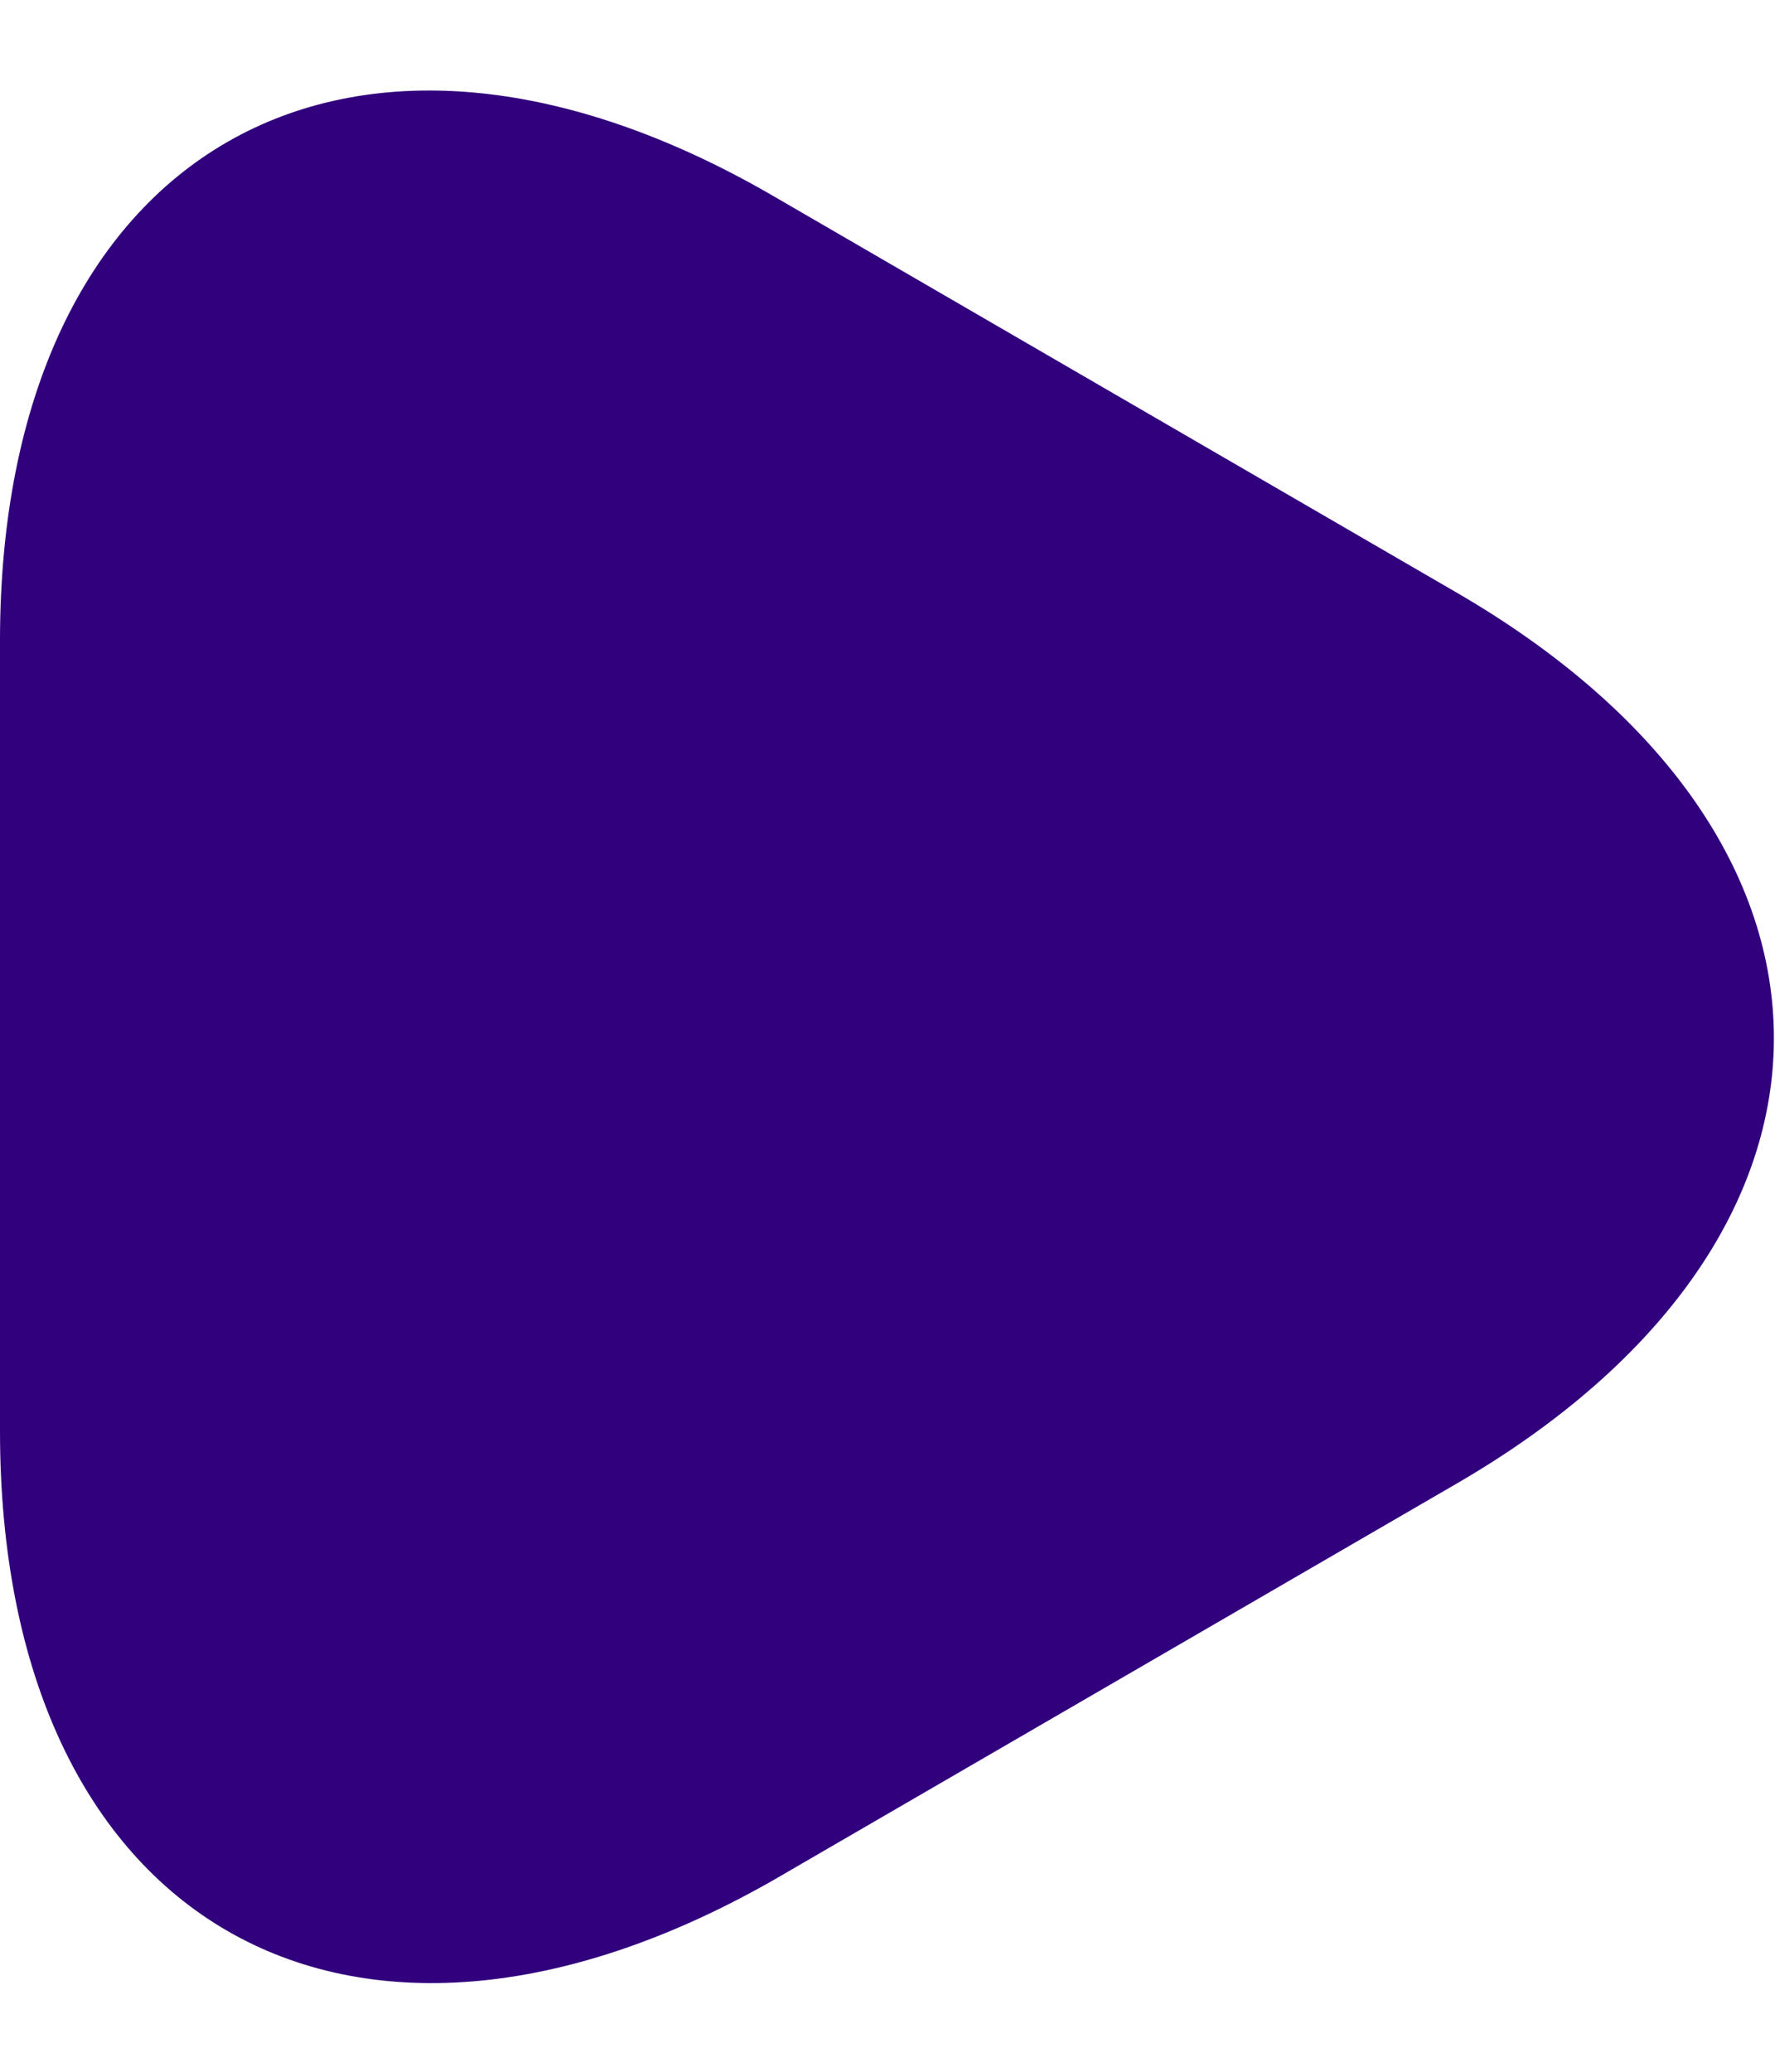
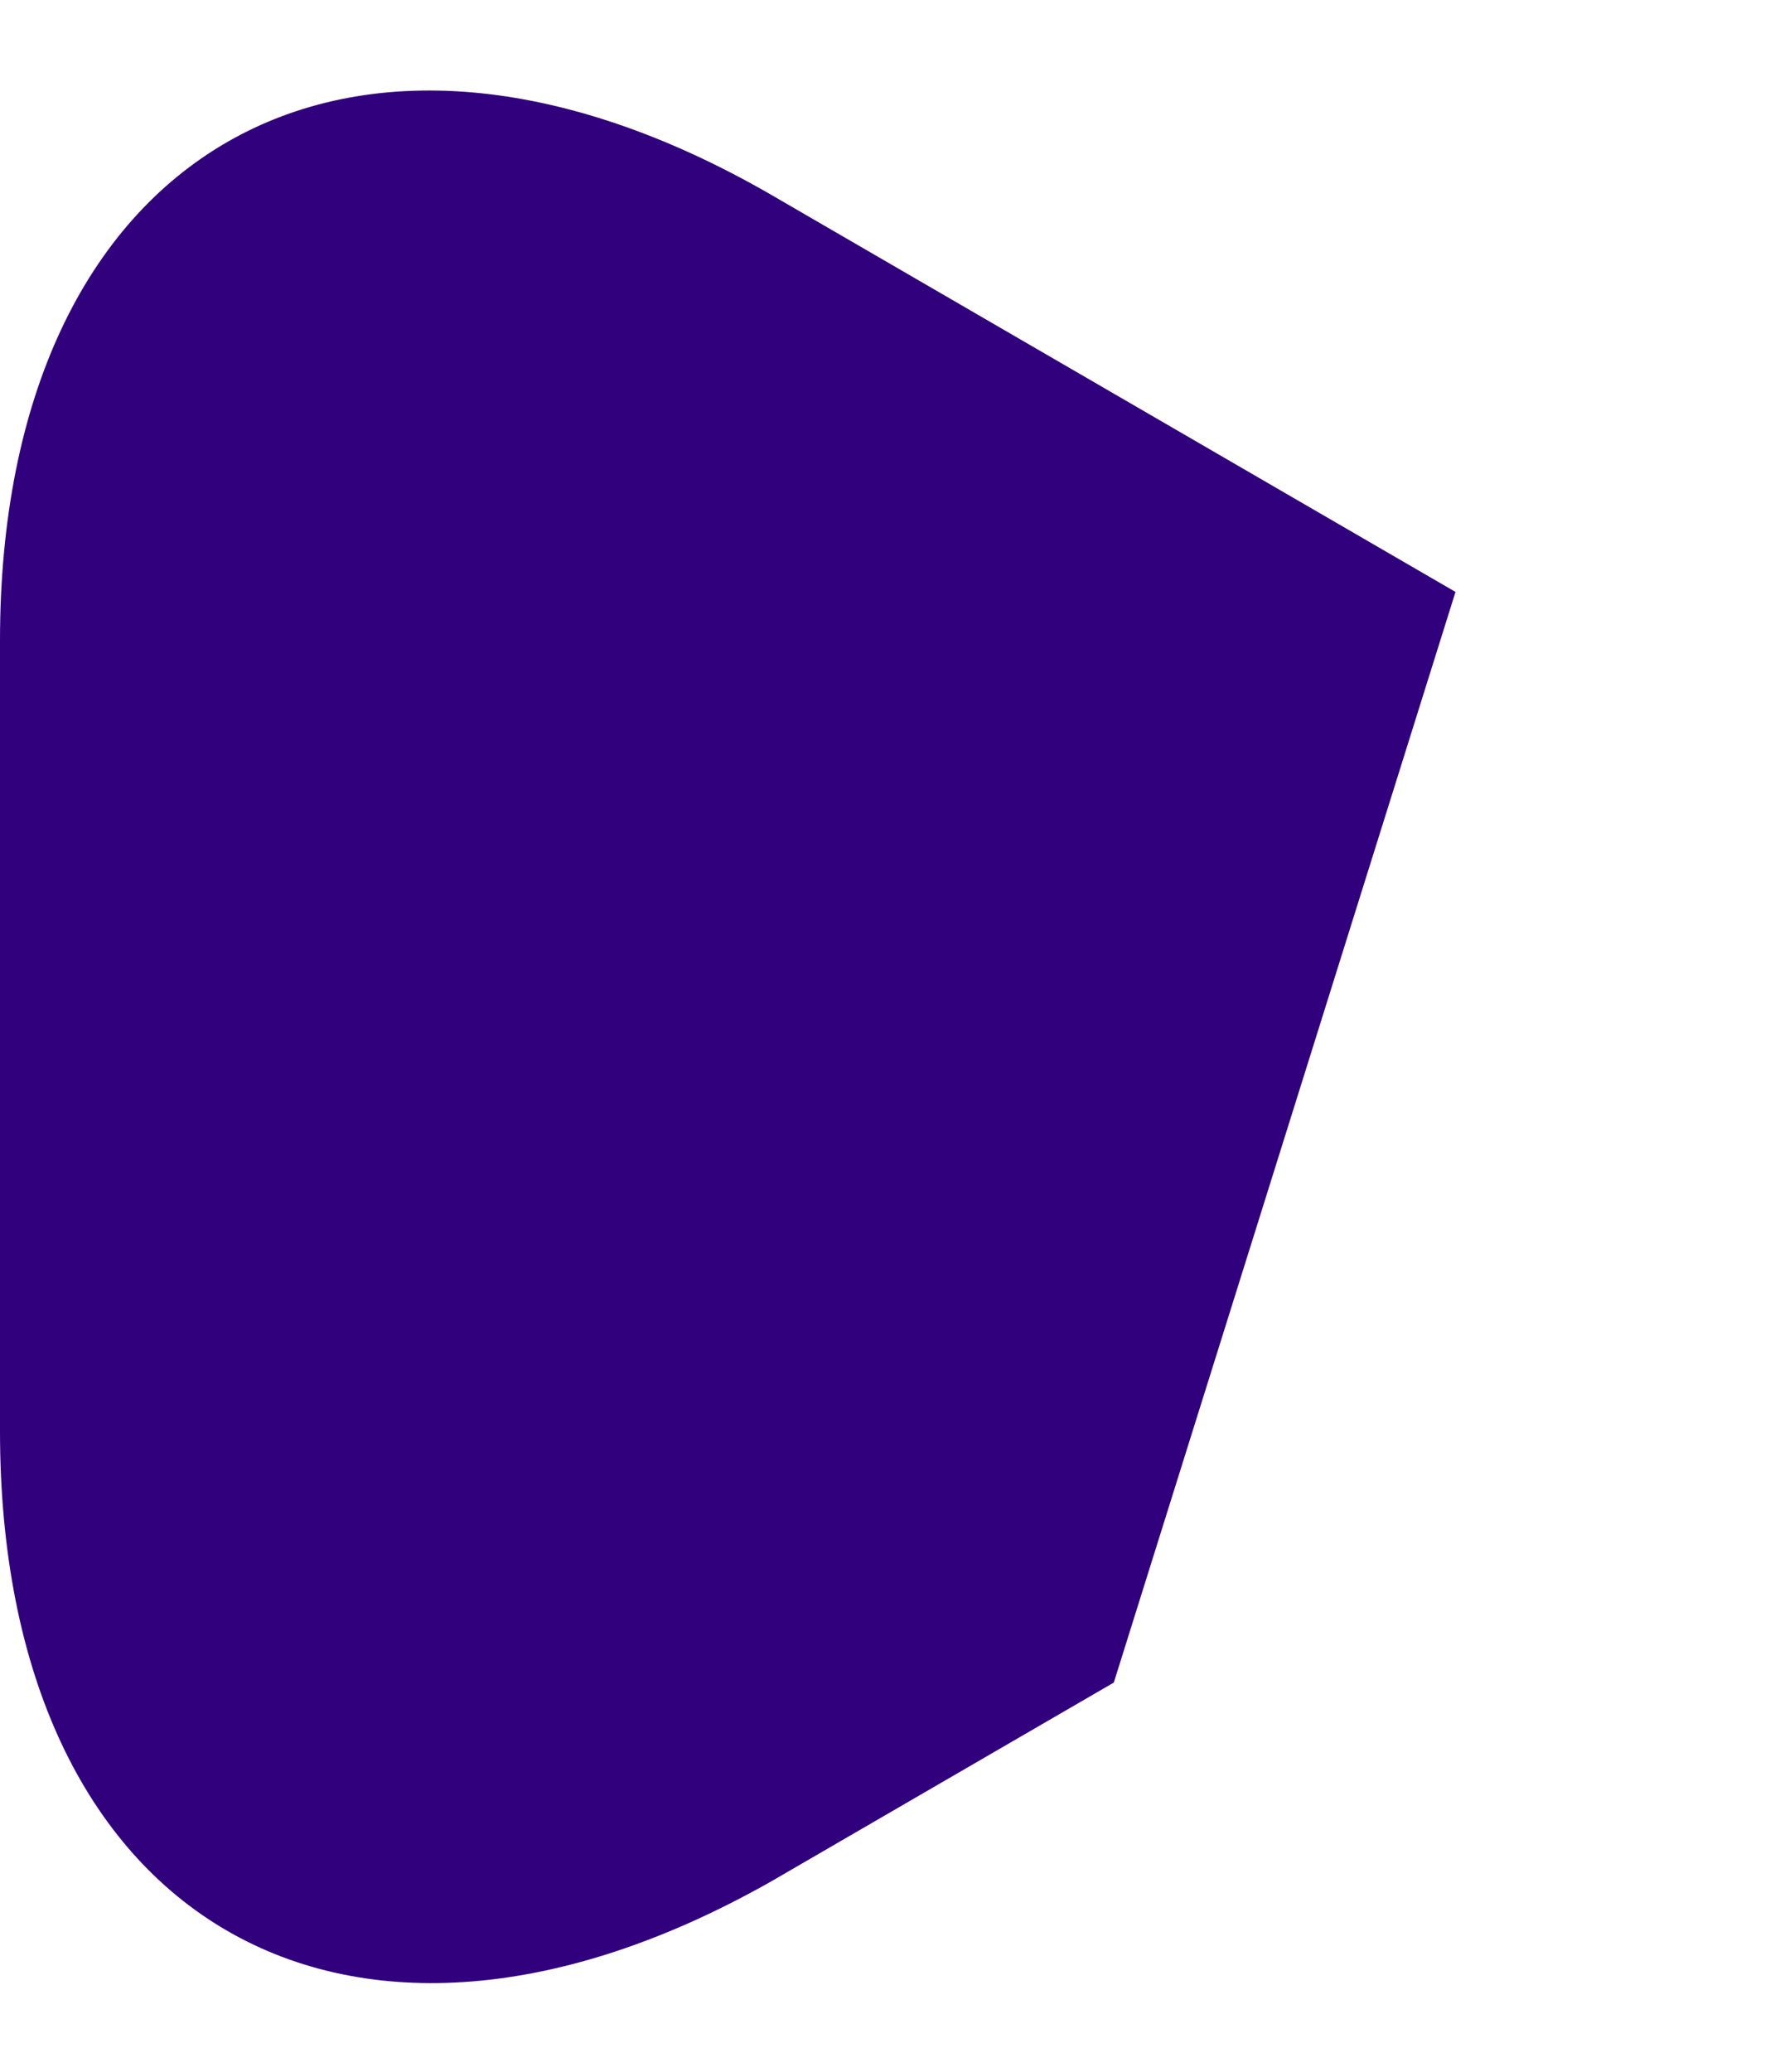
<svg xmlns="http://www.w3.org/2000/svg" width="12" height="14" viewBox="0 0 12 14" fill="none">
-   <path d="M0 7V4.33C0 1.02 2.35 -0.34 5.22 1.32L7.53 2.66L9.84 4C12.71 5.66 12.71 8.37 9.84 10.03L7.53 11.37L5.22 12.71C2.35 14.34 0 12.99 0 9.67V7Z" fill="#31007D" />
+   <path d="M0 7V4.33C0 1.02 2.35 -0.34 5.22 1.32L7.53 2.66L9.84 4L7.53 11.37L5.22 12.71C2.35 14.34 0 12.99 0 9.67V7Z" fill="#31007D" />
</svg>